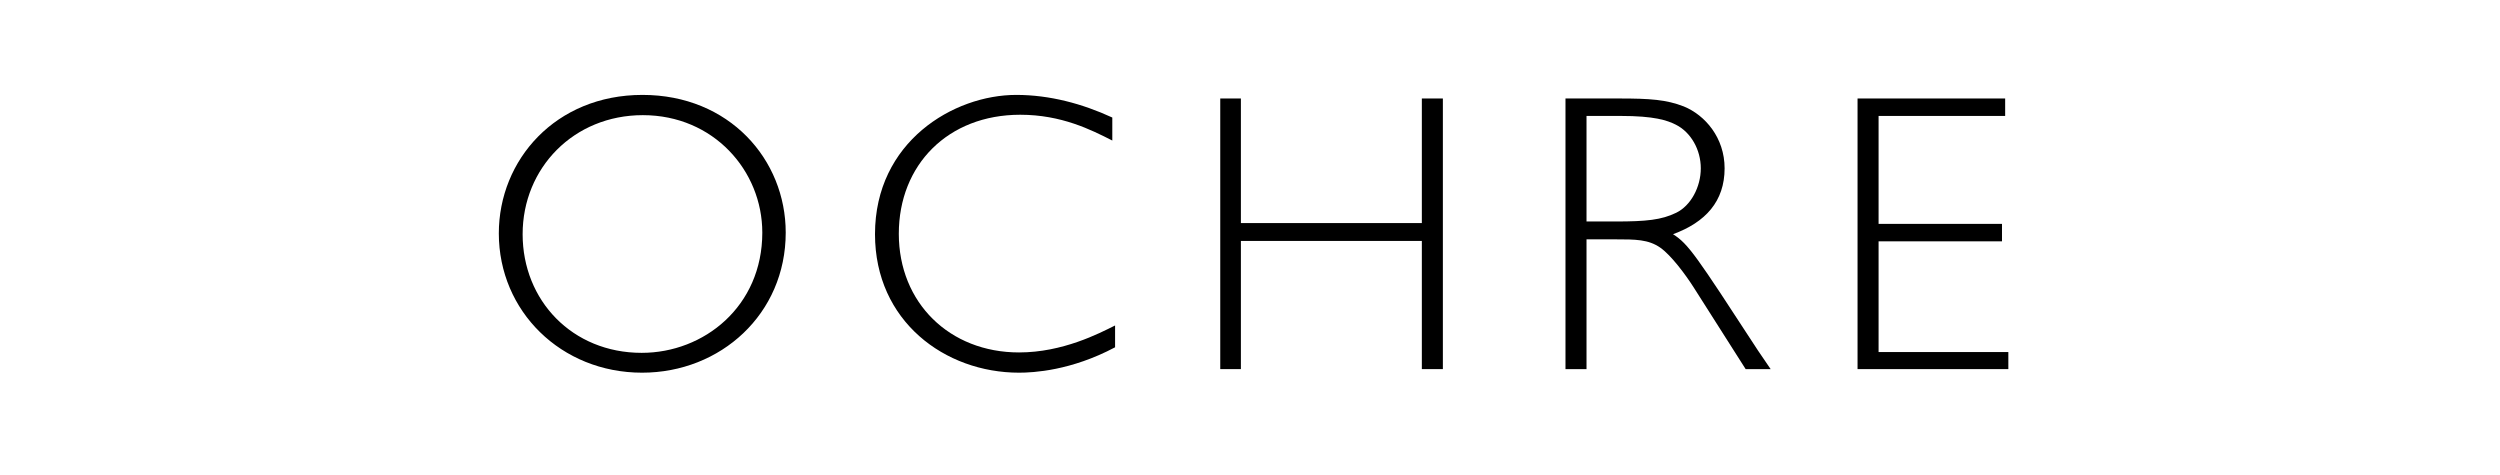
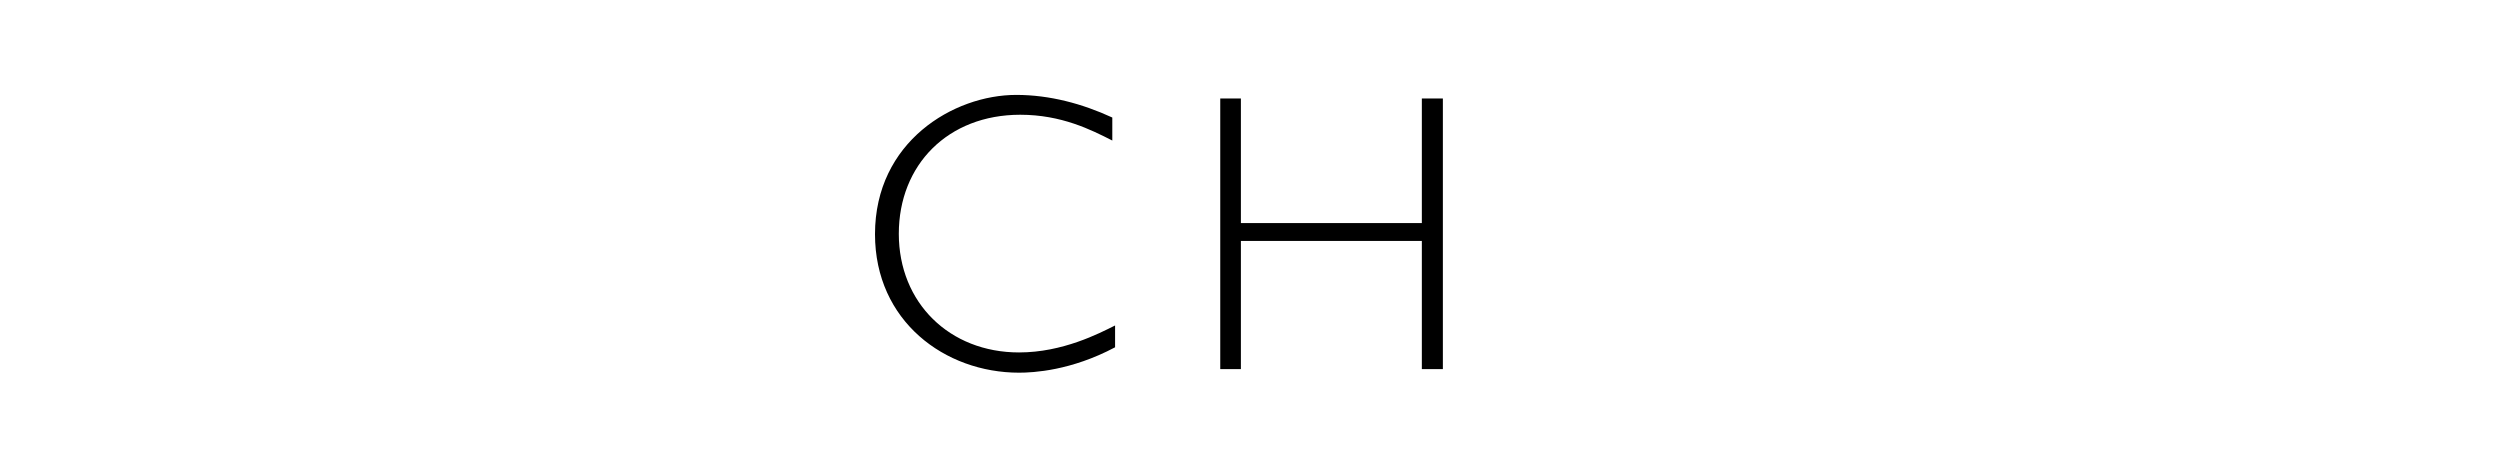
<svg xmlns="http://www.w3.org/2000/svg" width="216" height="41" viewBox="0 0 216 41" fill="none">
-   <path d="M55.475 32.2C48.48 32.2 43.098 26.886 43.098 20.166C43.098 13.823 48.001 8.2 55.509 8.2C63.018 8.2 67.886 13.789 67.886 20.097C67.886 27.126 62.263 32.2 55.475 32.2ZM55.543 9.949C49.578 9.949 45.155 14.508 45.155 20.234C45.155 25.96 49.441 30.486 55.441 30.486C60.823 30.486 65.863 26.474 65.863 20.097C65.863 14.748 61.646 9.949 55.543 9.949Z" fill="black" />
  <path d="M96.103 12.143C94.285 11.217 91.714 9.914 88.148 9.914C81.908 9.914 77.657 14.234 77.657 20.2C77.657 26.166 82.045 30.451 88.045 30.451C91.817 30.451 94.971 28.806 96.343 28.12V30.006C92.537 32.029 89.28 32.2 88.045 32.2C81.634 32.2 75.6 27.743 75.6 20.234C75.6 12.246 82.388 8.2 87.805 8.2C90.685 8.2 93.497 8.954 96.103 10.154V12.143Z" fill="black" />
  <path d="M124.664 31.891H122.847V20.817H107.213V31.891H105.43V8.509H107.213V19.274H122.847V8.509H124.664V31.891Z" fill="black" />
-   <path d="M139.886 8.509C142.595 8.509 143.966 8.611 145.475 9.194C147.326 9.949 149.006 11.903 149.006 14.543C149.006 17.389 147.361 19.206 144.549 20.234C145.886 21.091 146.504 22.017 151.886 30.28L152.984 31.891H150.824L146.332 24.828C145.612 23.697 144.378 22.051 143.452 21.4C142.424 20.68 141.292 20.68 139.578 20.68H137.075V31.891H135.258V8.509H139.886ZM137.075 10.017V19.137H139.578C142.252 19.137 143.555 19 144.824 18.383C146.092 17.766 146.949 16.154 146.949 14.543C146.949 12.931 146.092 11.423 144.789 10.771C144.035 10.394 142.938 10.017 140.024 10.017H137.075Z" fill="black" />
-   <path d="M173.246 10.017H162.309V19.343H172.972V20.851H162.309V30.417H173.521V31.891H160.492V8.509H173.246V10.017Z" fill="black" />
</svg>